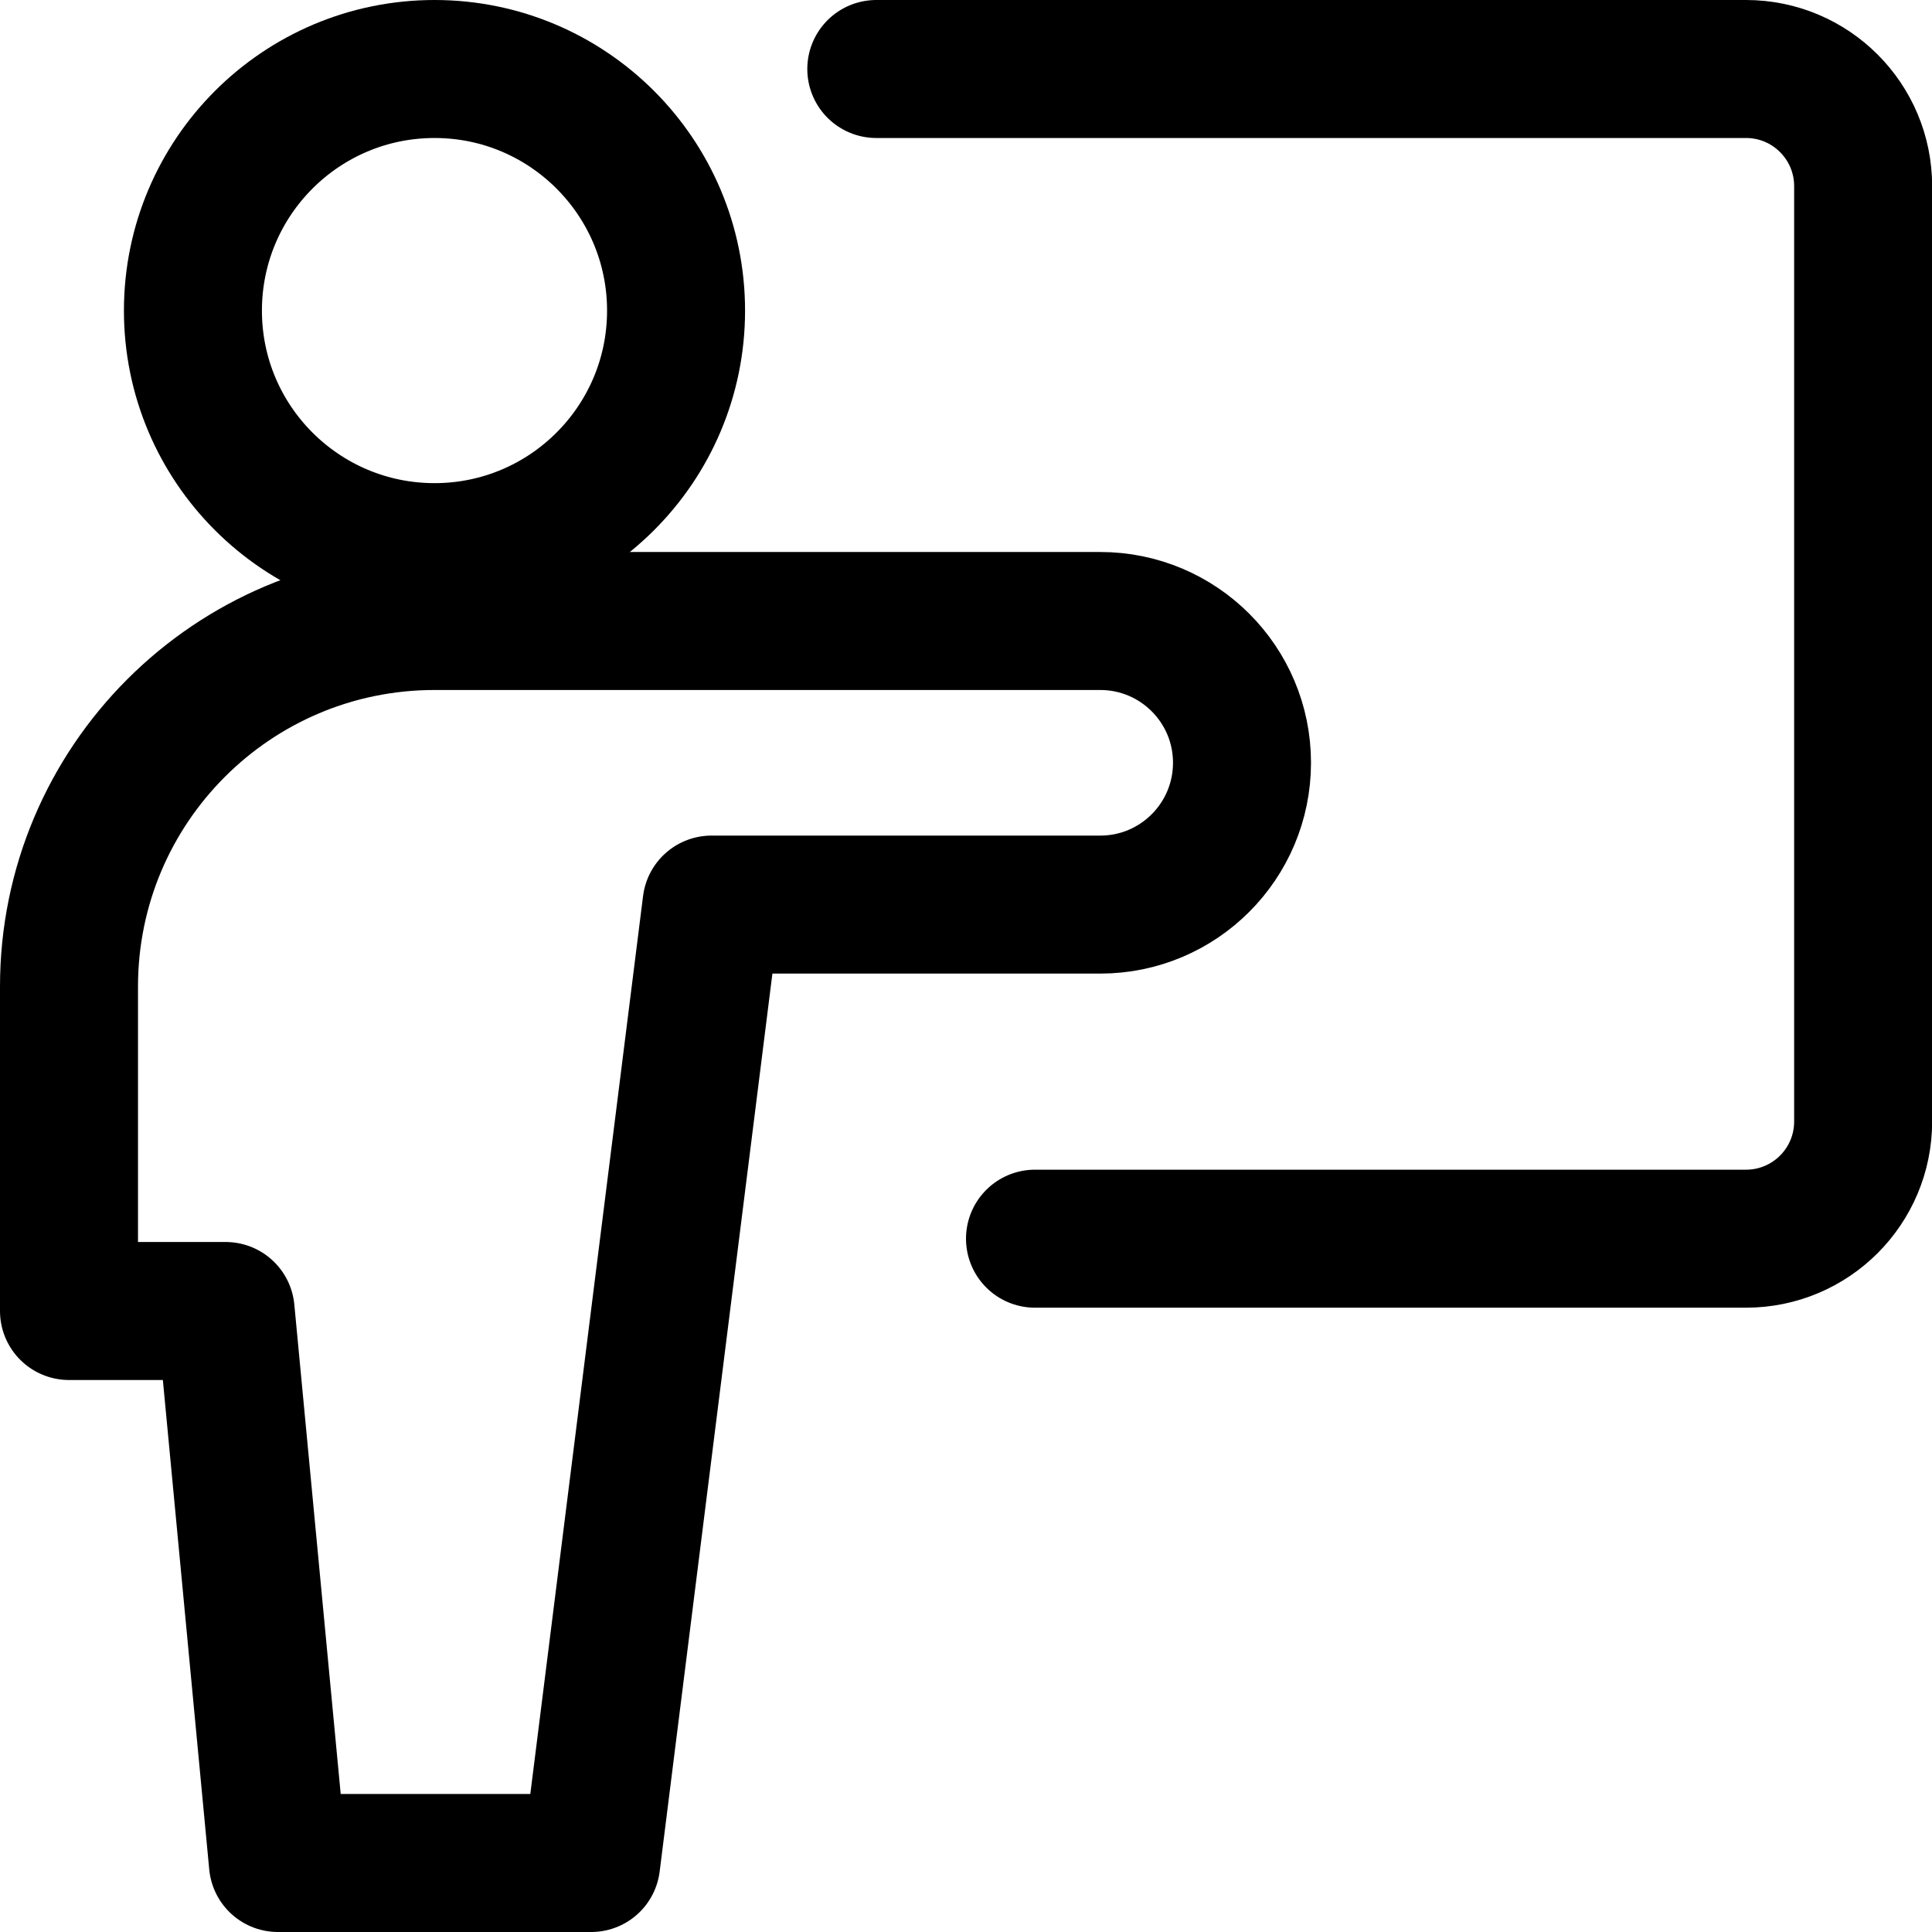
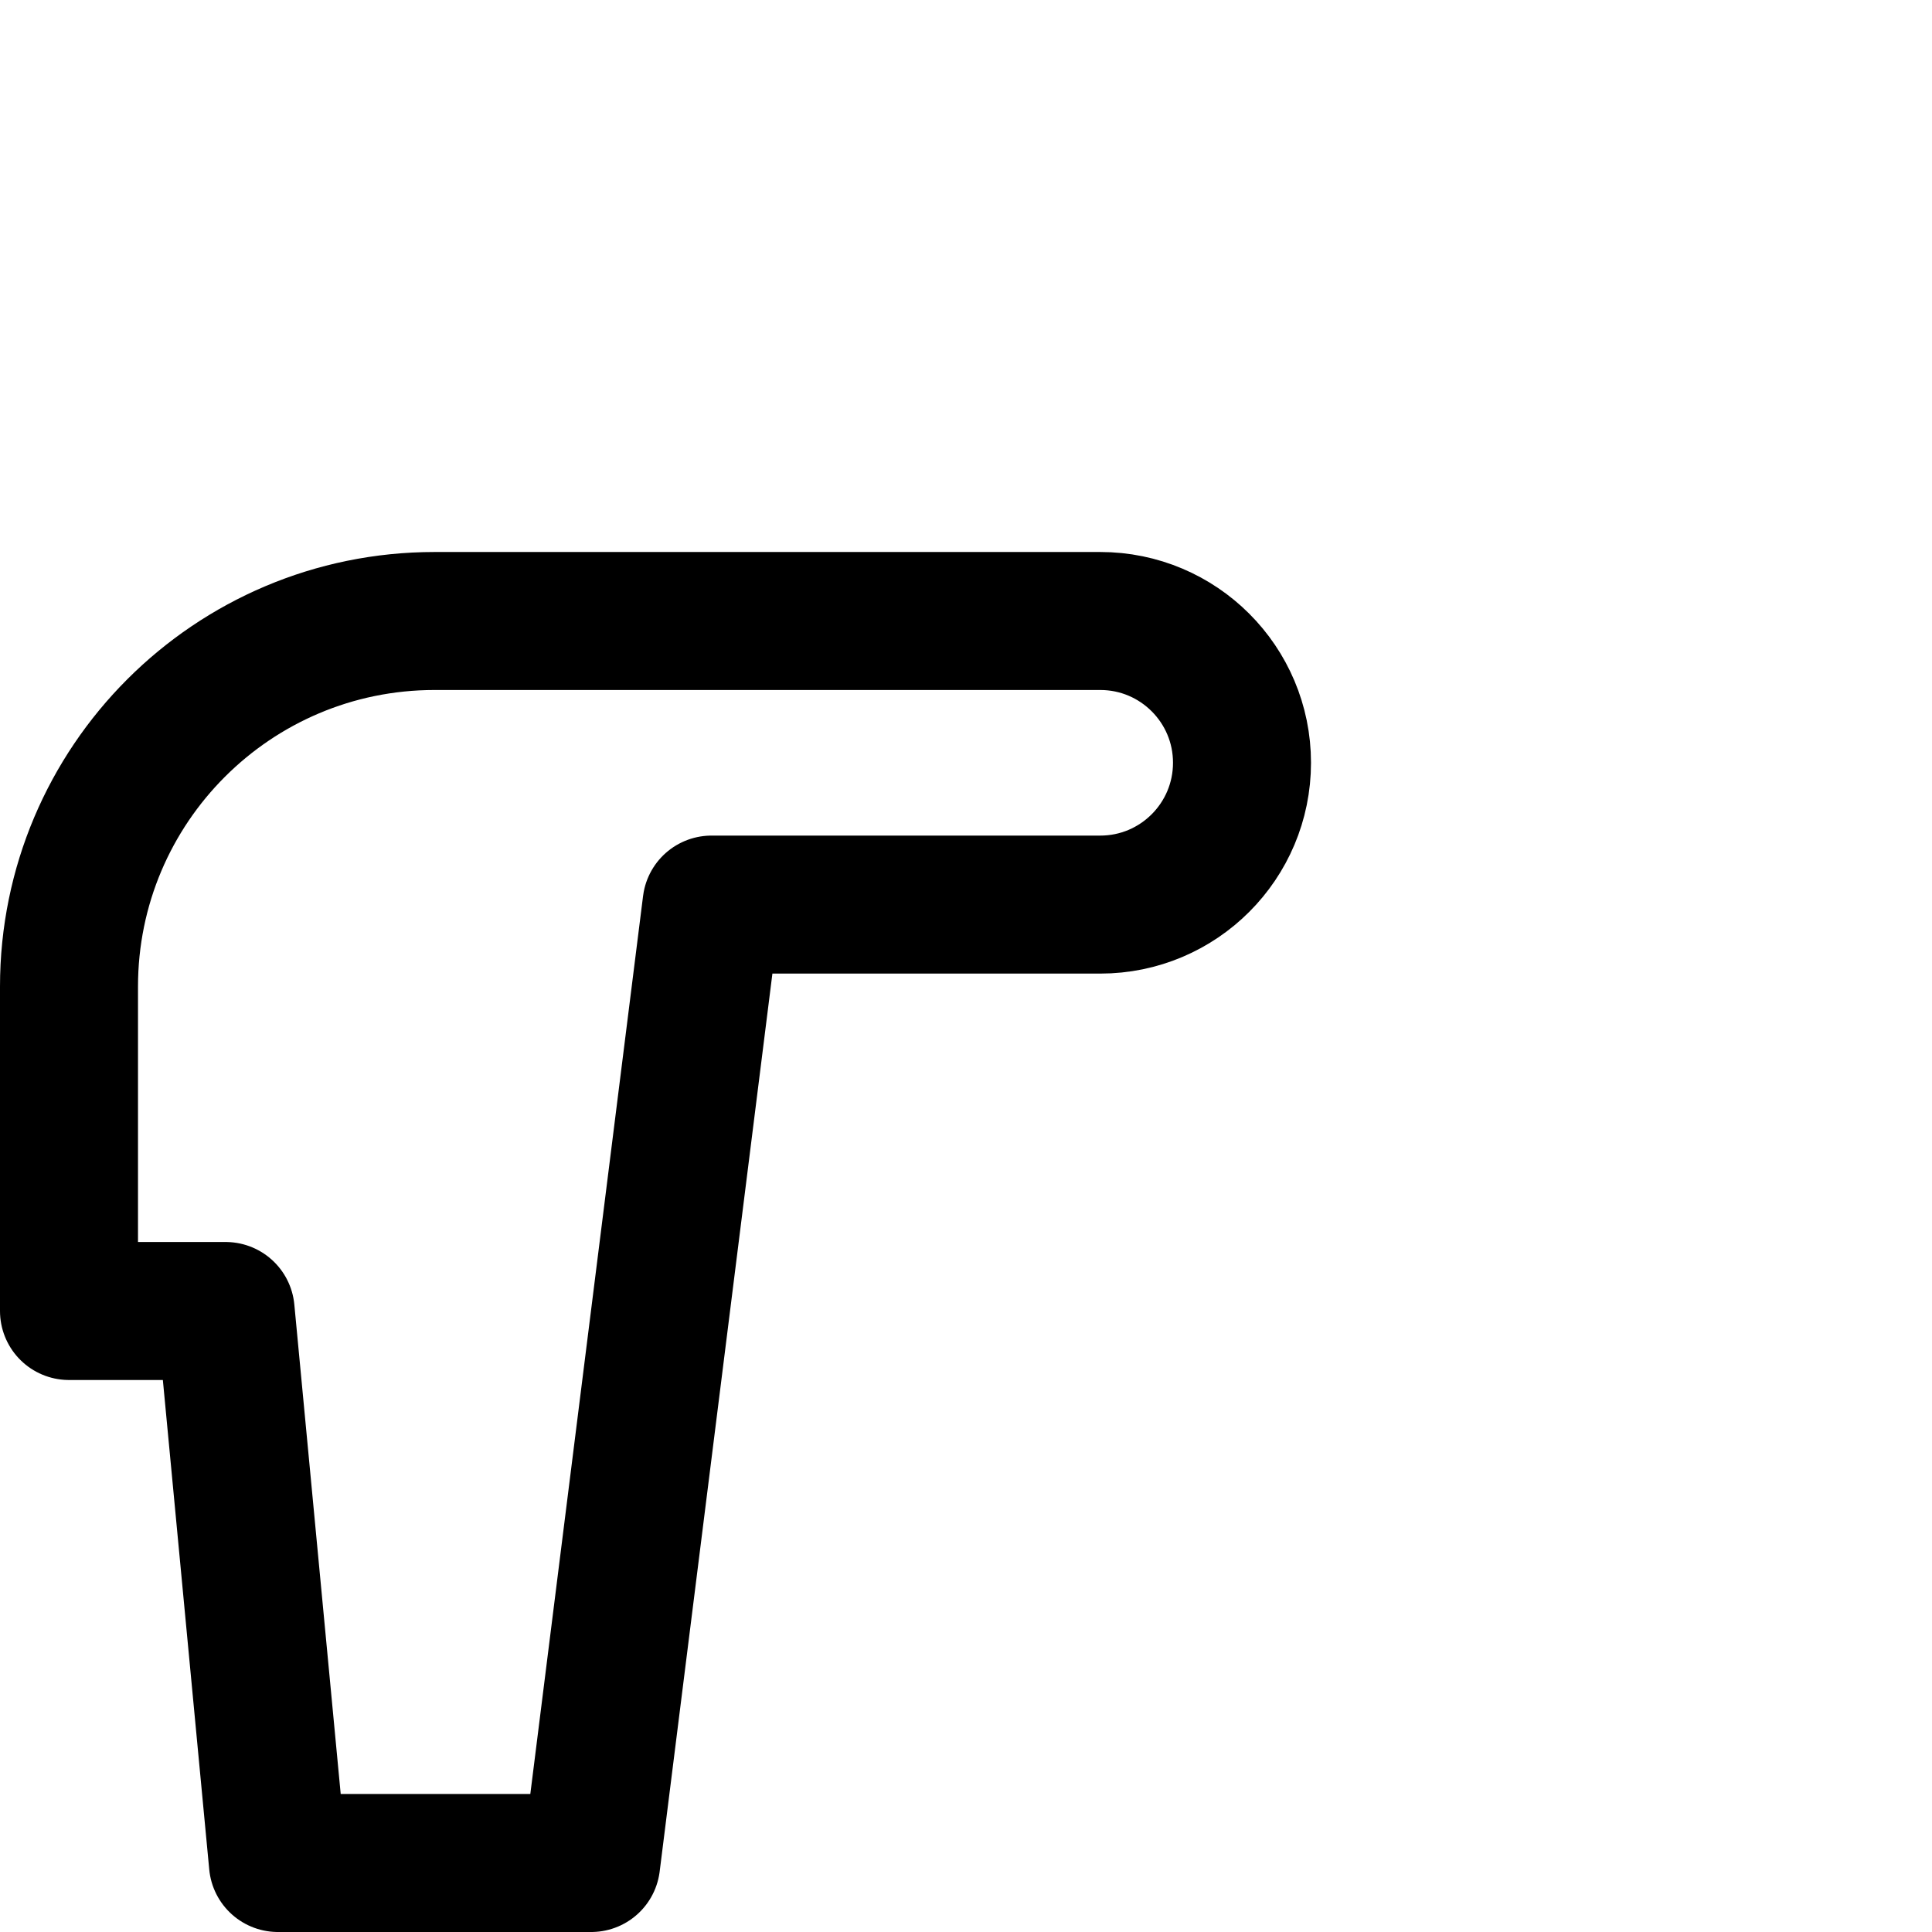
<svg xmlns="http://www.w3.org/2000/svg" width="14" height="14" viewBox="0 0 14 14" fill="none">
-   <path d="M6.35 0.5H12.652C13.121 0.5 13.501 0.88 13.501 1.349V8.127C13.501 8.596 13.121 8.976 12.652 8.976H7.5" stroke="black" stroke-linecap="round" stroke-linejoin="round" />
-   <path d="M3.149 4.001C4.115 4.001 4.899 3.217 4.899 2.251C4.899 1.284 4.115 0.5 3.149 0.5C2.182 0.5 1.398 1.284 1.398 2.251C1.398 3.217 2.182 4.001 3.149 4.001Z" stroke="black" stroke-linecap="round" stroke-linejoin="round" />
  <path d="M9 5.527C9 4.96 8.54 4.5 7.973 4.5H3.149V4.5C1.686 4.5 0.5 5.686 0.5 7.149L0.5 9.5H1.635L2.014 13.5H4.284L5.156 6.555H7.973C8.54 6.555 9 6.095 9 5.527V5.527Z" stroke="black" stroke-linecap="round" stroke-linejoin="round" />
</svg>